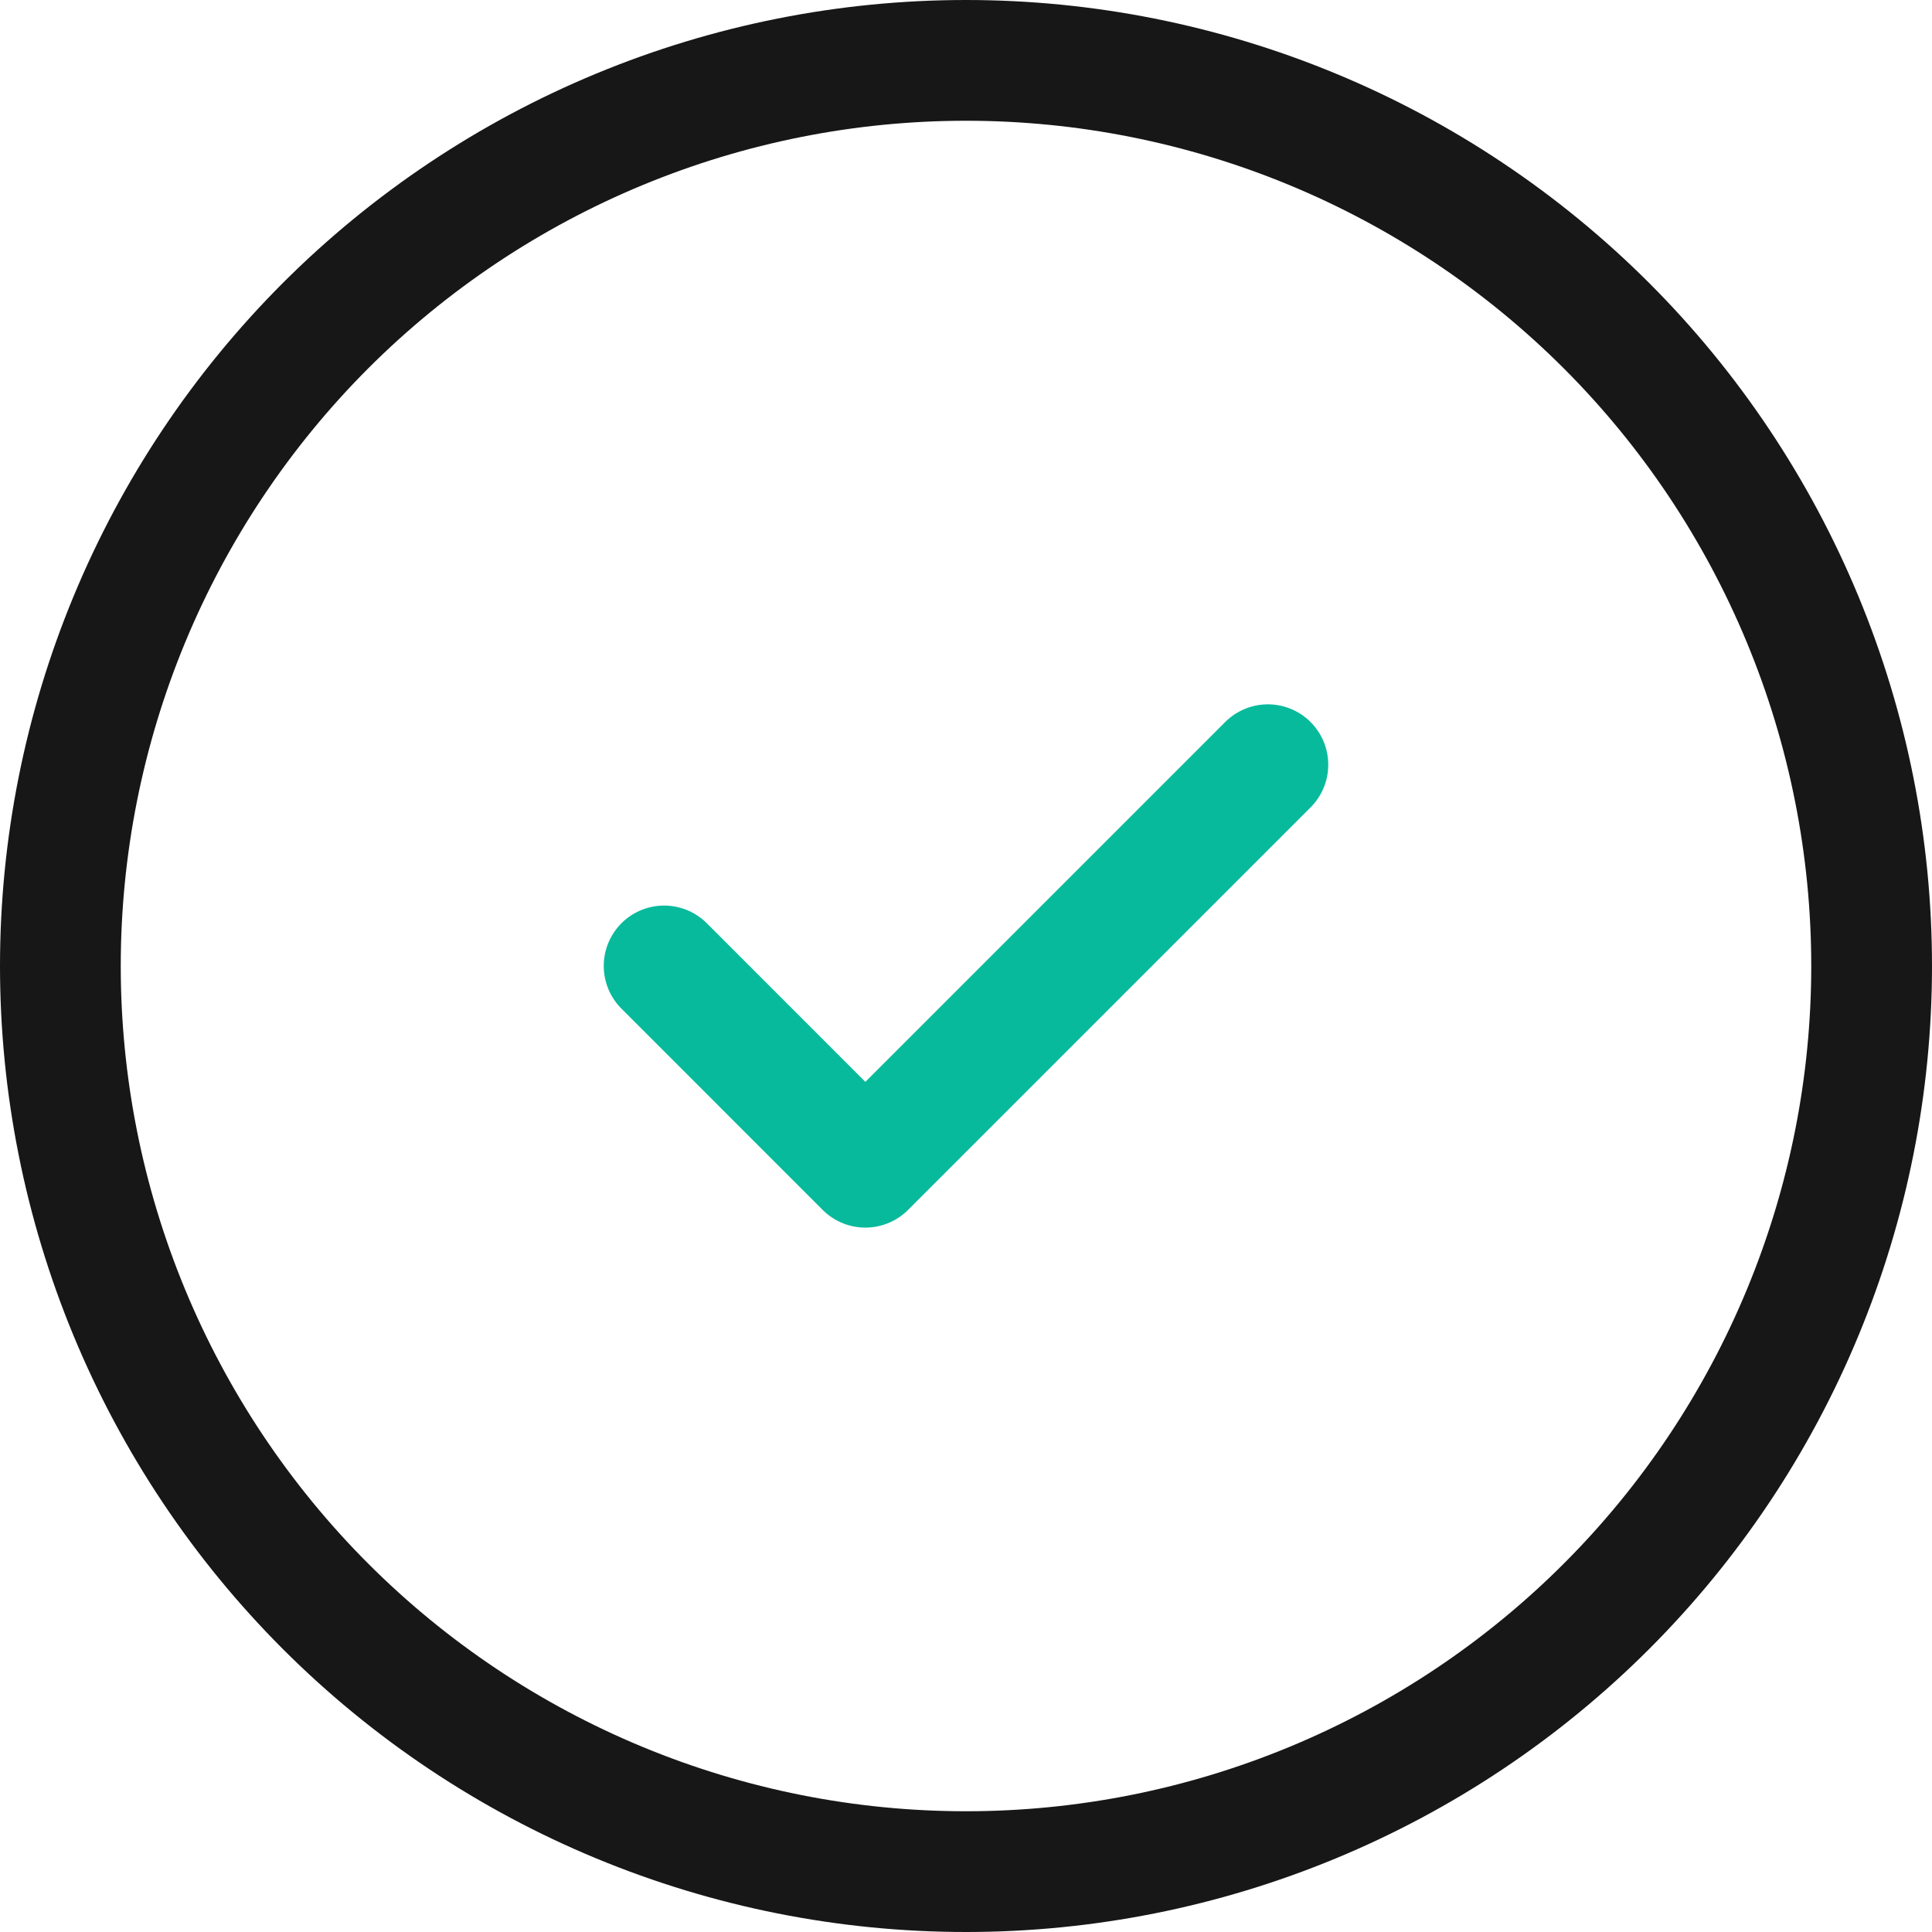
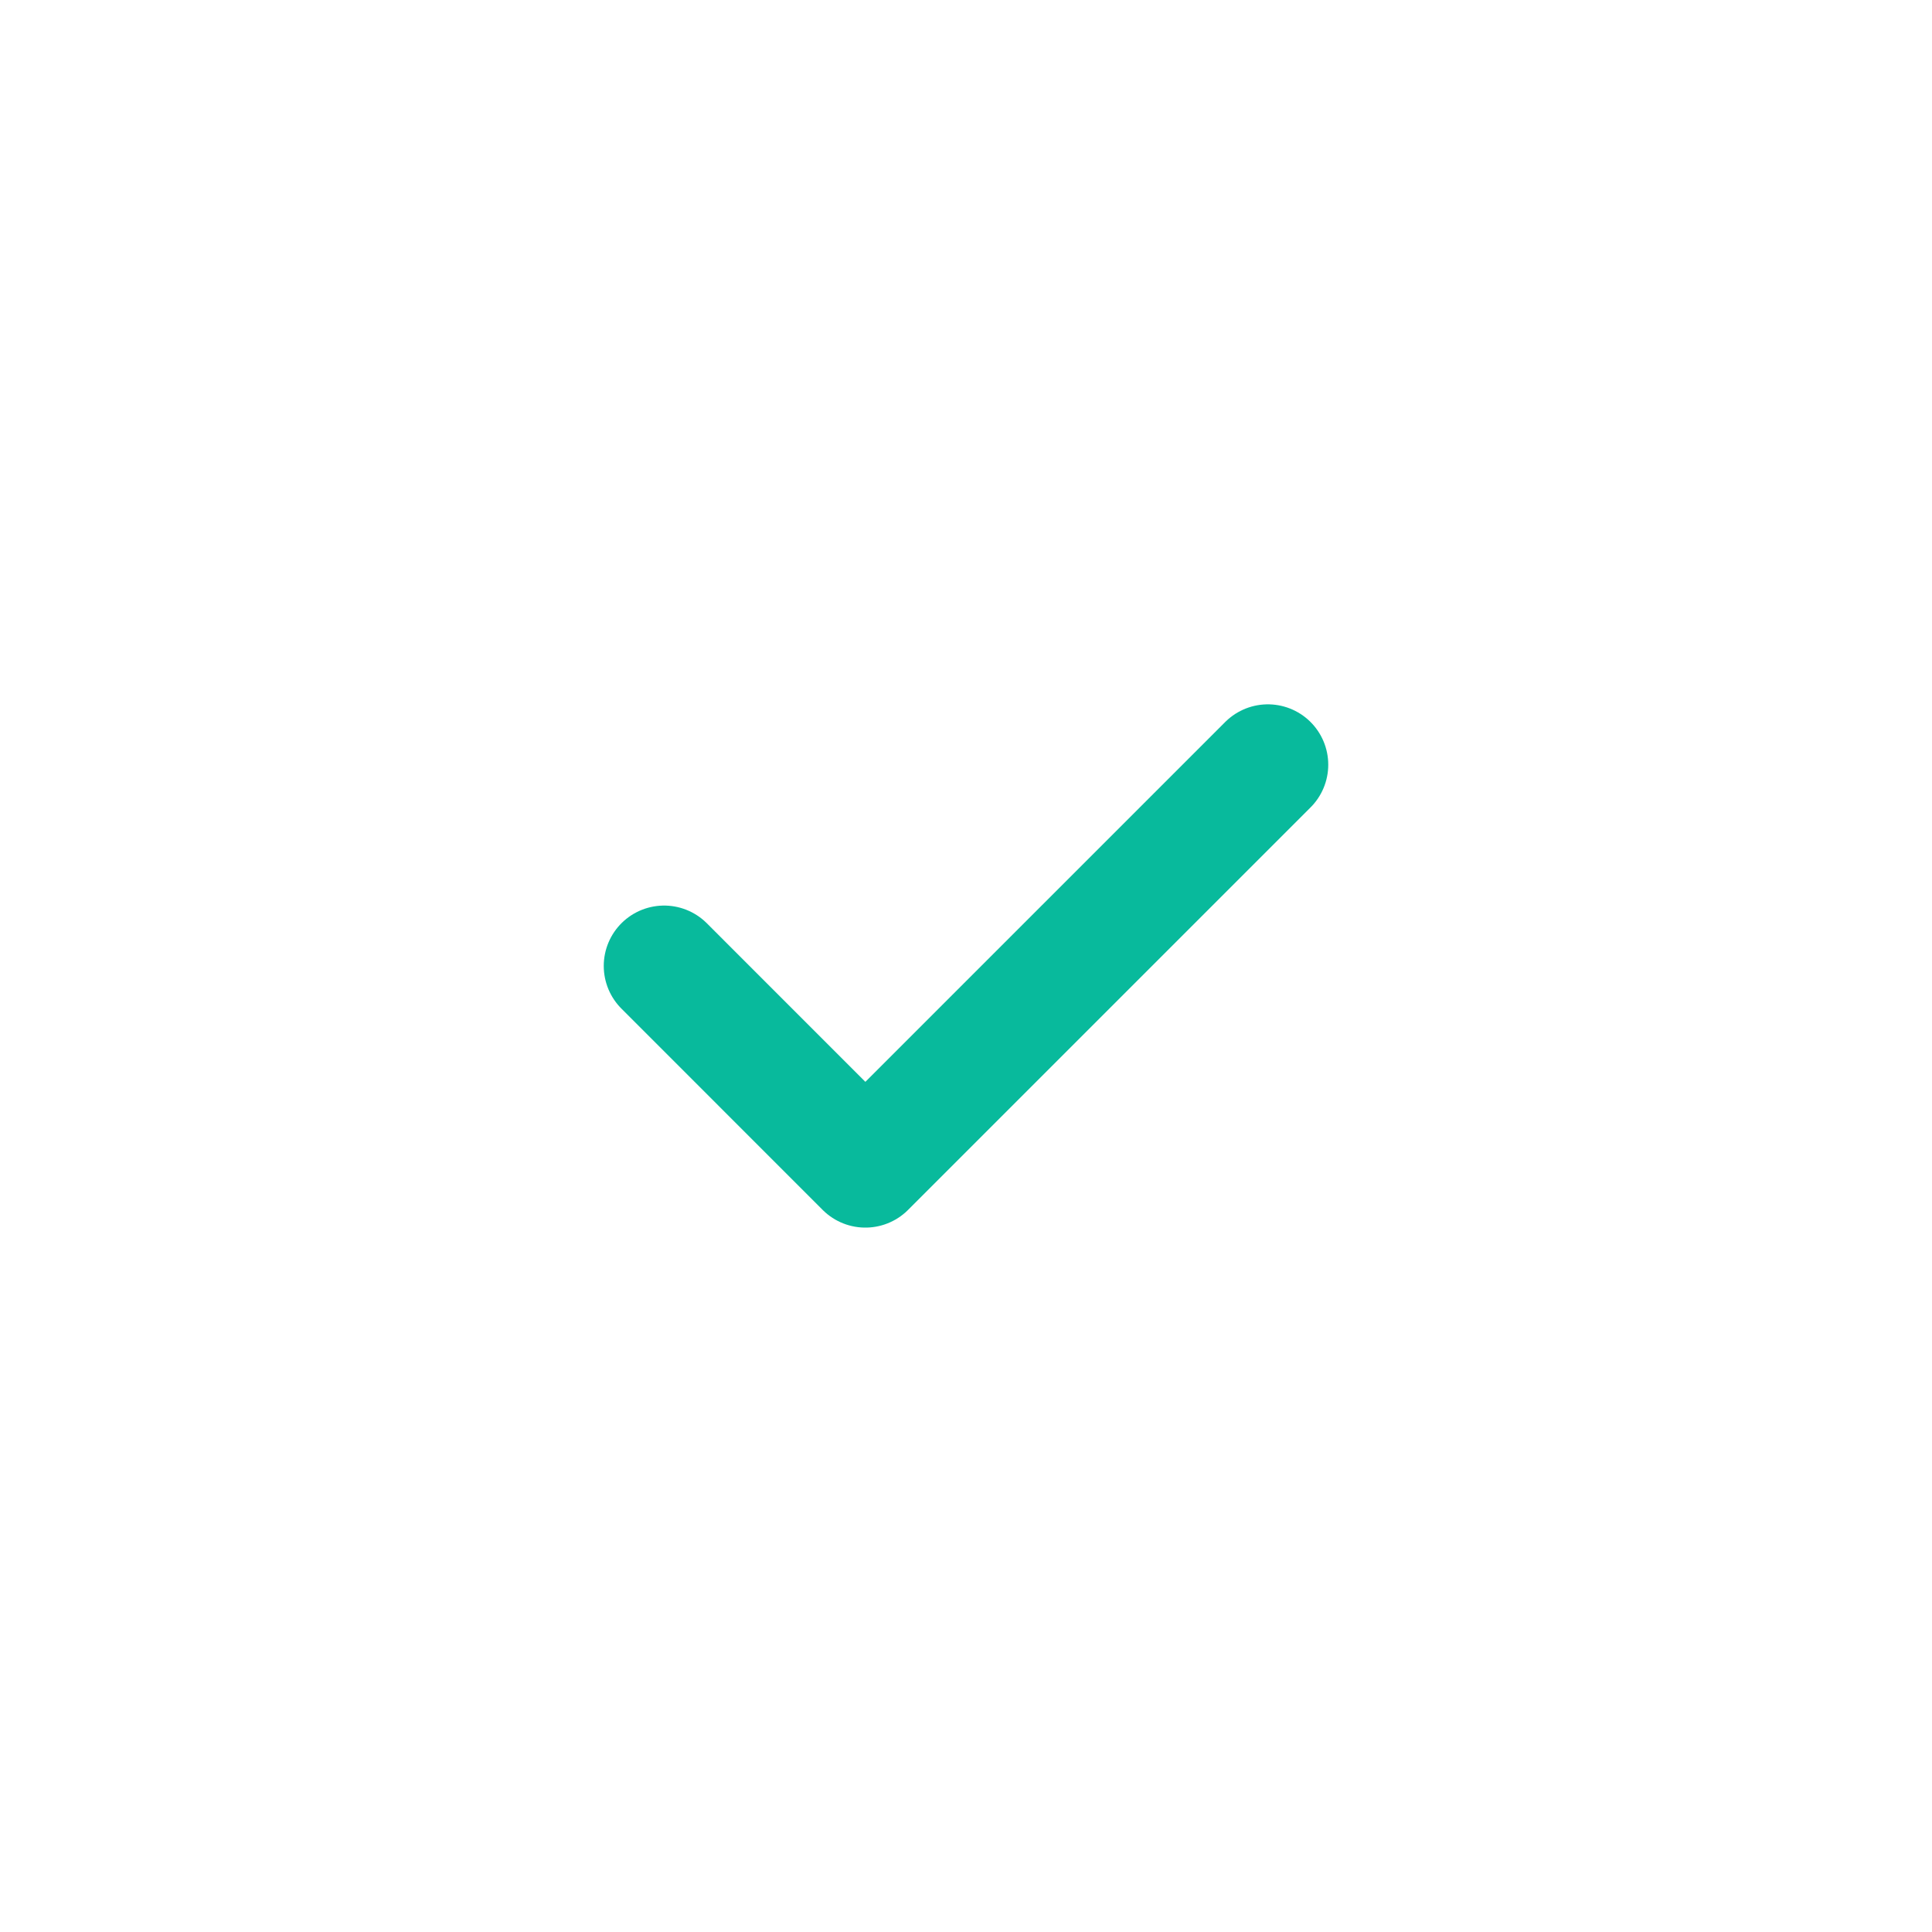
<svg xmlns="http://www.w3.org/2000/svg" width="32" height="32" viewBox="0 0 32 32" fill="none">
-   <path d="M1 16C1 17.97 1.388 19.92 2.142 21.74C2.896 23.56 4.001 25.214 5.393 26.607C6.786 28 8.44 29.104 10.26 29.858C12.08 30.612 14.03 31 16 31C17.97 31 19.92 30.612 21.74 29.858C23.56 29.104 25.214 28 26.607 26.607C28 25.214 29.104 23.56 29.858 21.74C30.612 19.92 31 17.97 31 16C31 14.03 30.612 12.08 29.858 10.26C29.104 8.44 28 6.786 26.607 5.393C25.214 4.001 23.56 2.896 21.74 2.142C19.92 1.388 17.97 1 16 1C14.03 1 12.08 1.388 10.26 2.142C8.44 2.896 6.786 4.001 5.393 5.393C4.001 6.786 2.896 8.44 2.142 10.26C1.388 12.08 1 14.03 1 16Z" stroke="#171717" stroke-width="2" stroke-linecap="round" stroke-linejoin="round" />
  <path d="M11 15.999L14.333 19.333L21 12.666" stroke="#08BA9C" stroke-width="2" stroke-linecap="round" stroke-linejoin="round" />
</svg>